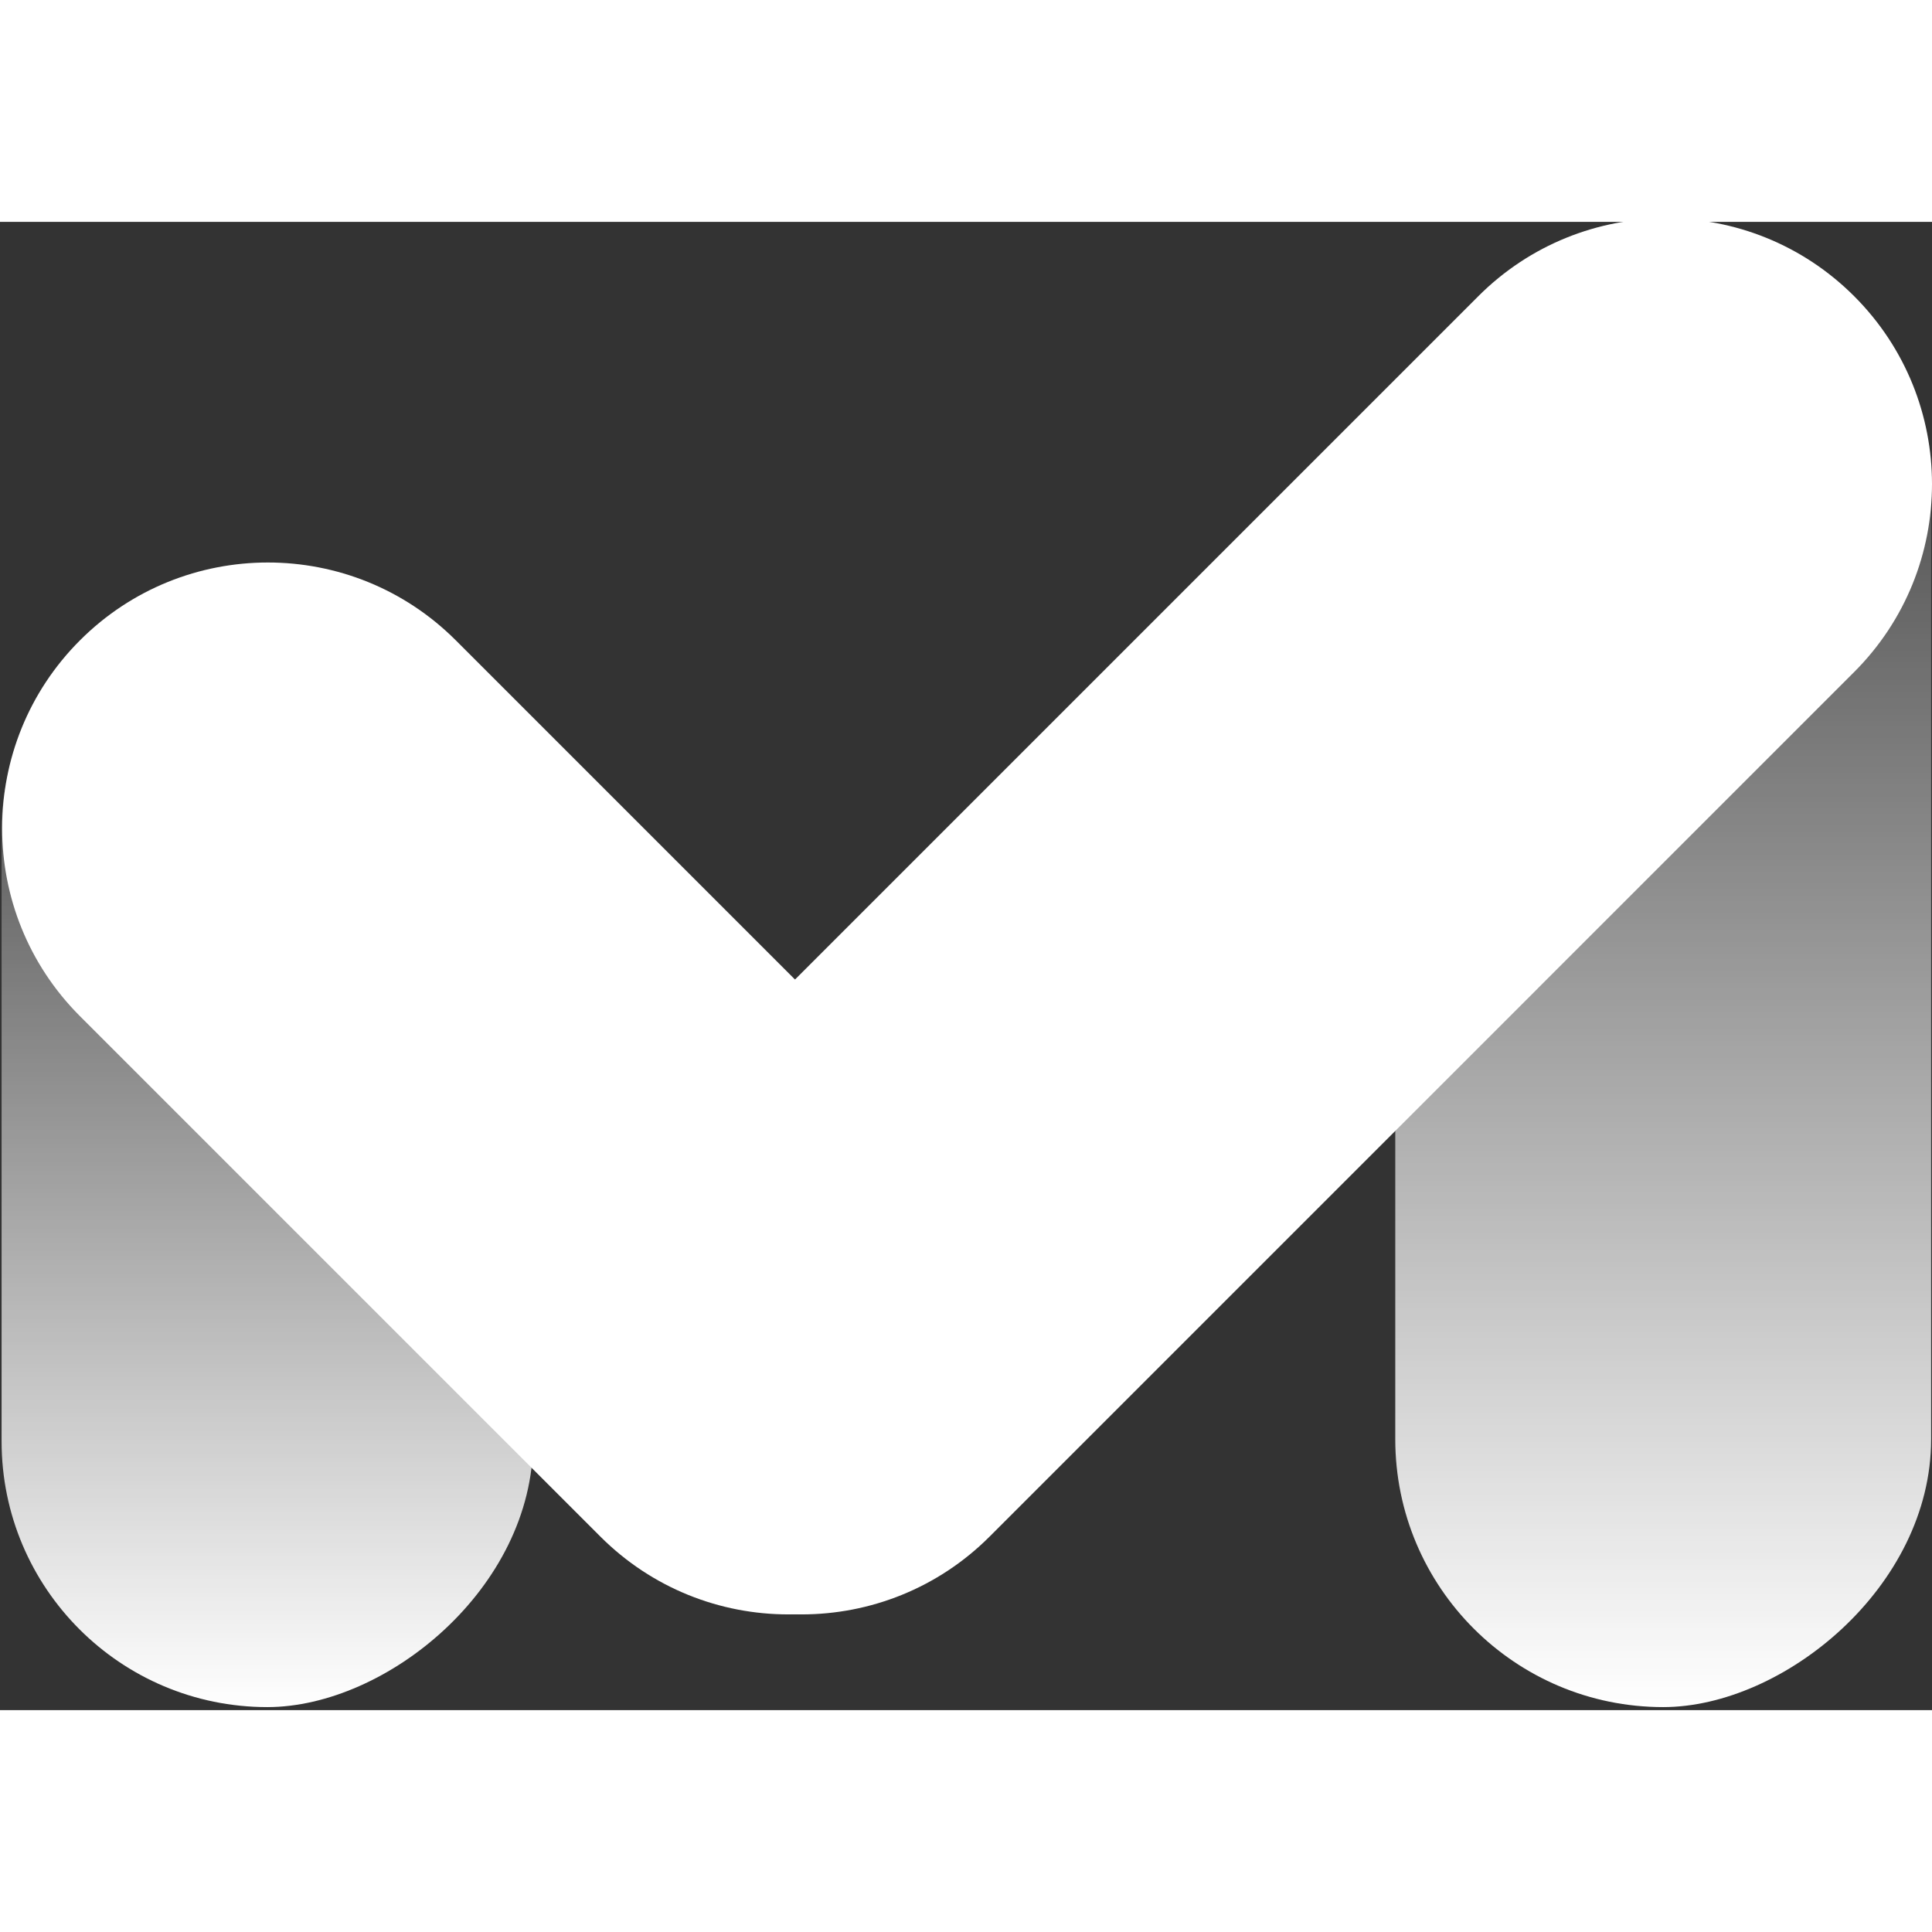
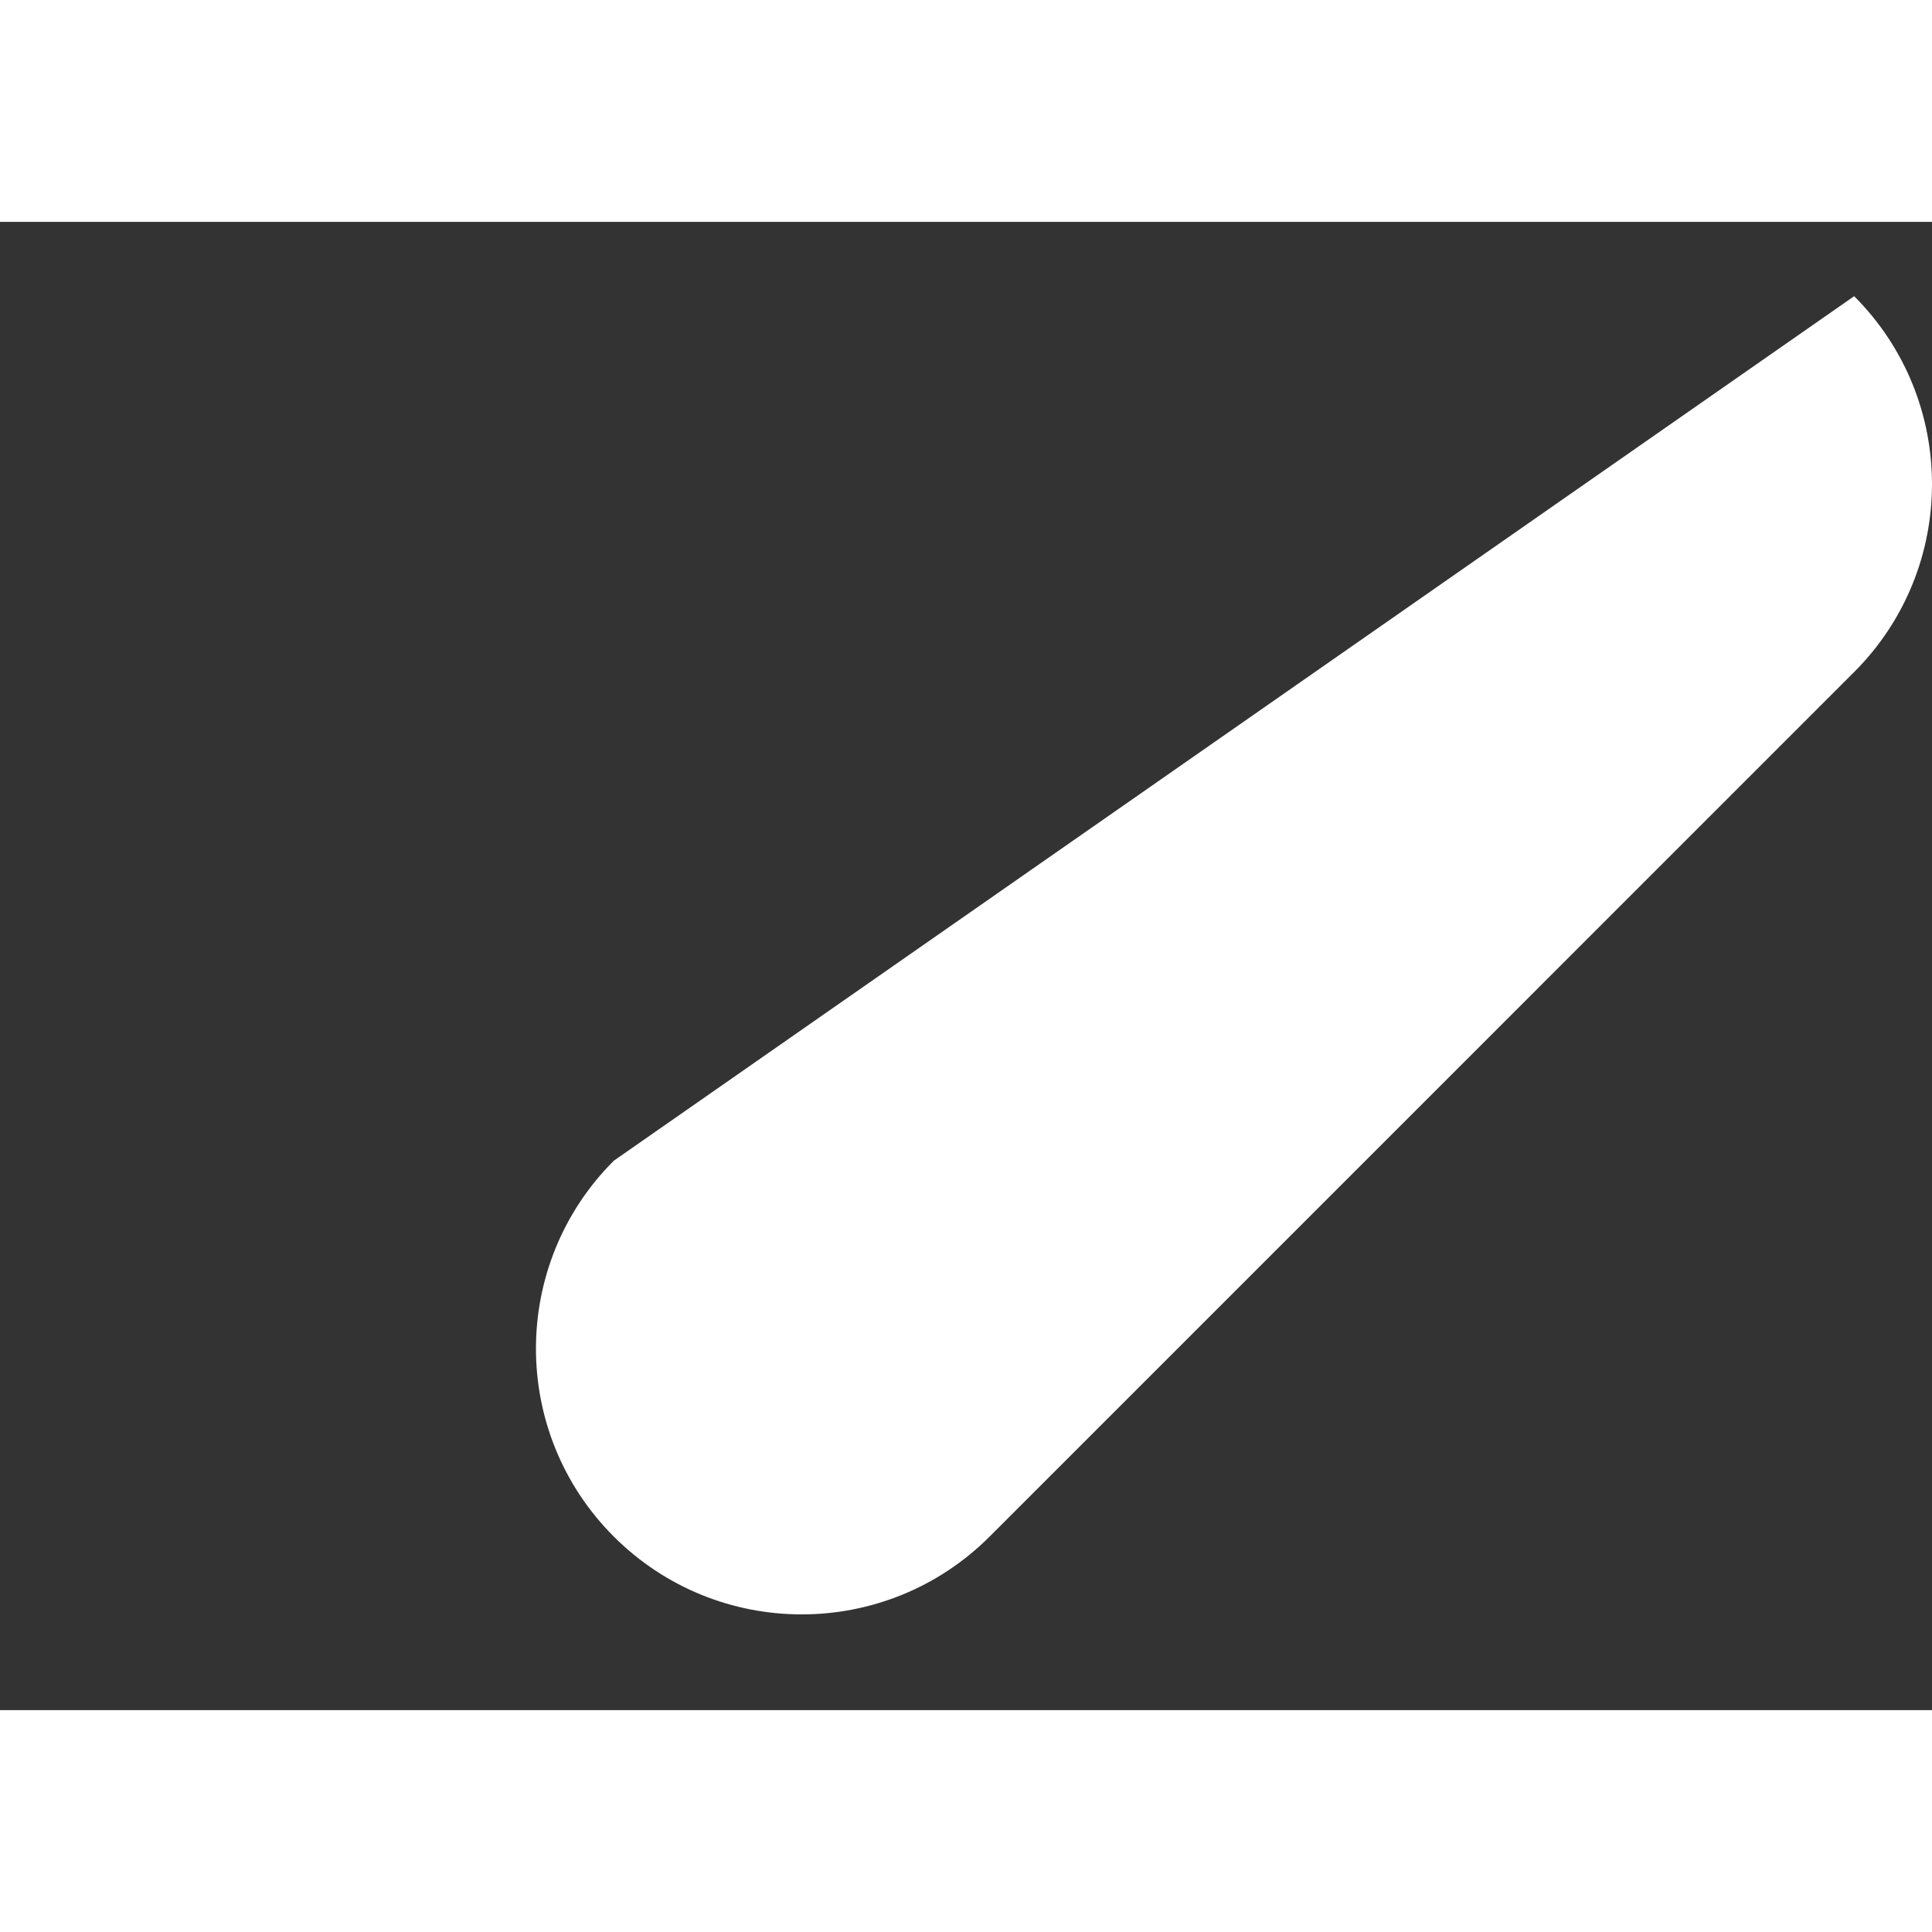
<svg xmlns="http://www.w3.org/2000/svg" width="50" height="50" viewBox="0 0 566 436" fill="none">
  <rect x="0" y="0" width="566" height="436" fill="#333333" stroke="none" />
-   <rect x="156.177" y="99.733" width="335.378" height="155.711" rx="77.856" transform="rotate(90 156.177 99.733)" fill="url(#paint0_linear_0_1)" />
-   <rect x="565.744" y="0.384" width="434.727" height="156.985" rx="78.492" transform="rotate(90 565.744 0.384)" fill="url(#paint1_linear_0_1)" />
-   <path d="M23.426 122.594C53.831 92.189 103.126 92.189 133.531 122.594L285.983 275.046C316.387 305.45 316.387 354.746 285.983 385.15C255.578 415.555 206.283 415.555 175.879 385.15L23.426 232.698C-6.978 202.294 -6.978 152.998 23.426 122.594Z" fill="white" />
-   <path d="M543.196 21.771C512.792 -8.634 463.496 -8.634 433.092 21.771L179.816 275.047C149.412 305.451 149.412 354.746 179.816 385.151C210.221 415.555 259.516 415.555 289.921 385.151L543.196 131.875C573.601 101.471 573.601 52.175 543.196 21.771Z" fill="white" />
+   <path d="M543.196 21.771L179.816 275.047C149.412 305.451 149.412 354.746 179.816 385.151C210.221 415.555 259.516 415.555 289.921 385.151L543.196 131.875C573.601 101.471 573.601 52.175 543.196 21.771Z" fill="white" />
  <defs>
    <linearGradient id="paint0_linear_0_1" x1="156.177" y1="177.588" x2="491.555" y2="177.588" gradientUnits="userSpaceOnUse">
      <stop stop-color="white" stop-opacity="0" />
      <stop offset="1" stop-color="white" />
    </linearGradient>
    <linearGradient id="paint1_linear_0_1" x1="565.744" y1="78.876" x2="1000.47" y2="78.876" gradientUnits="userSpaceOnUse">
      <stop stop-color="white" stop-opacity="0" />
      <stop offset="1" stop-color="white" />
    </linearGradient>
  </defs>
</svg>